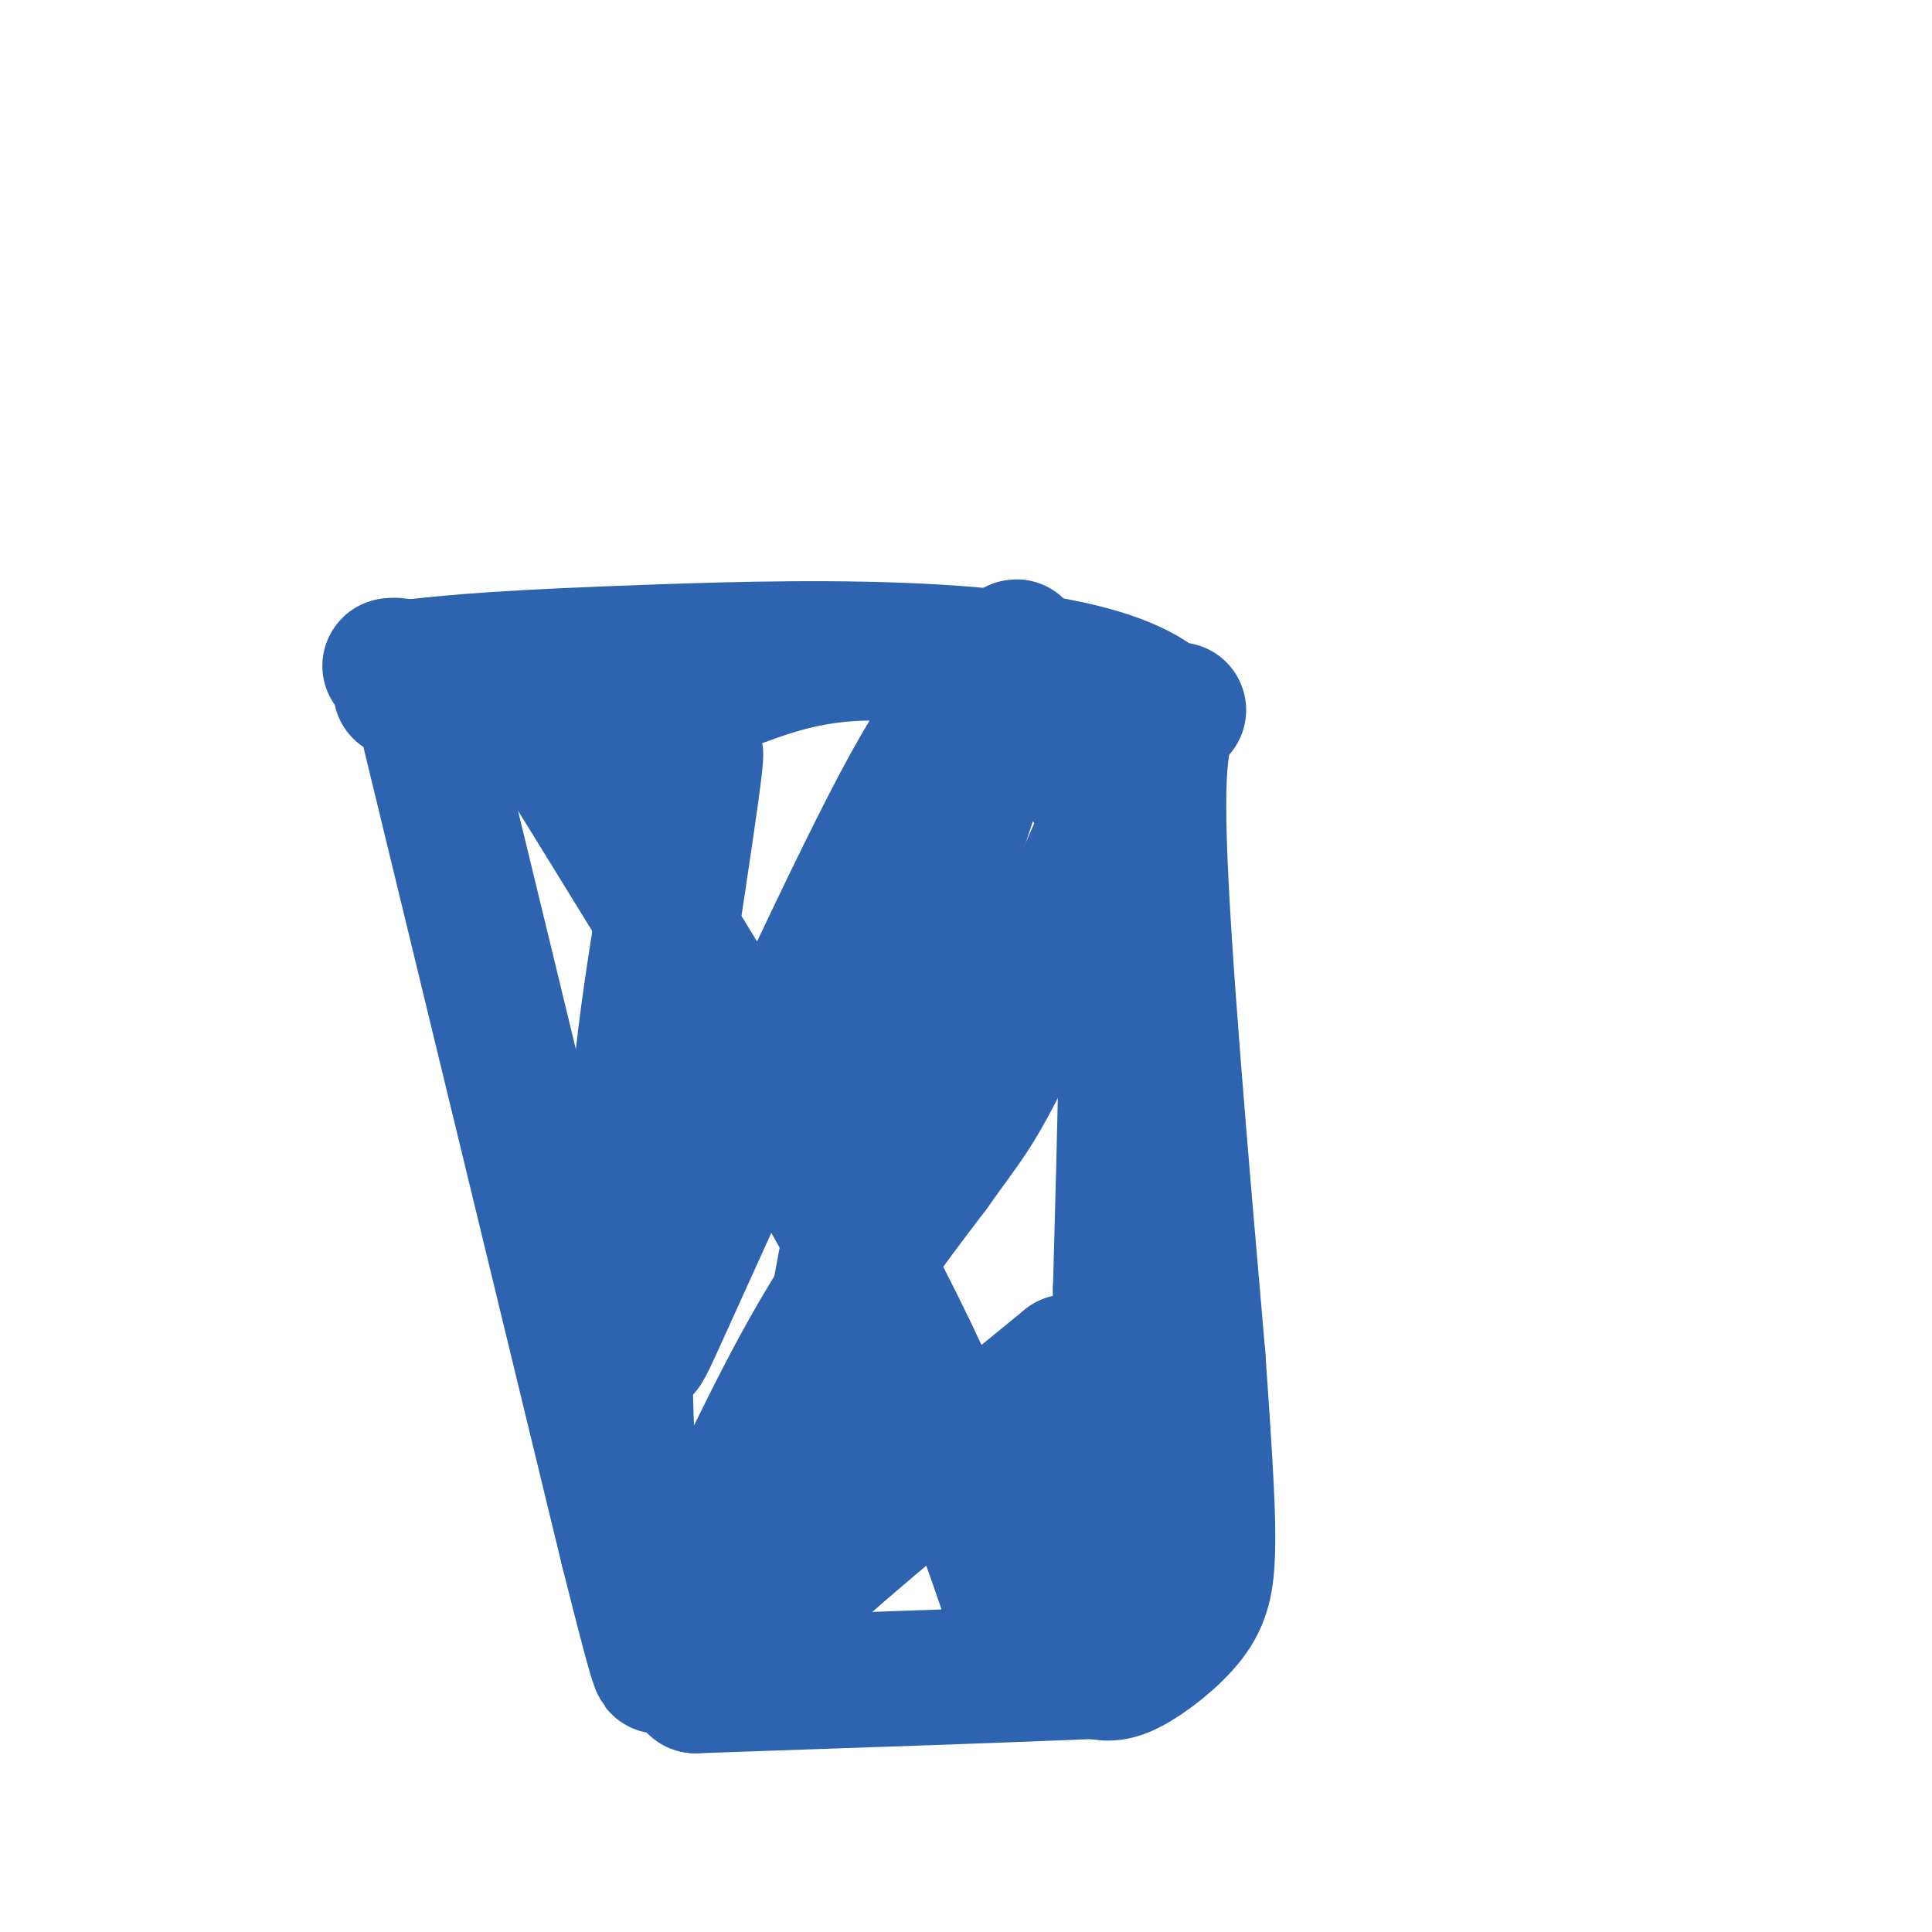
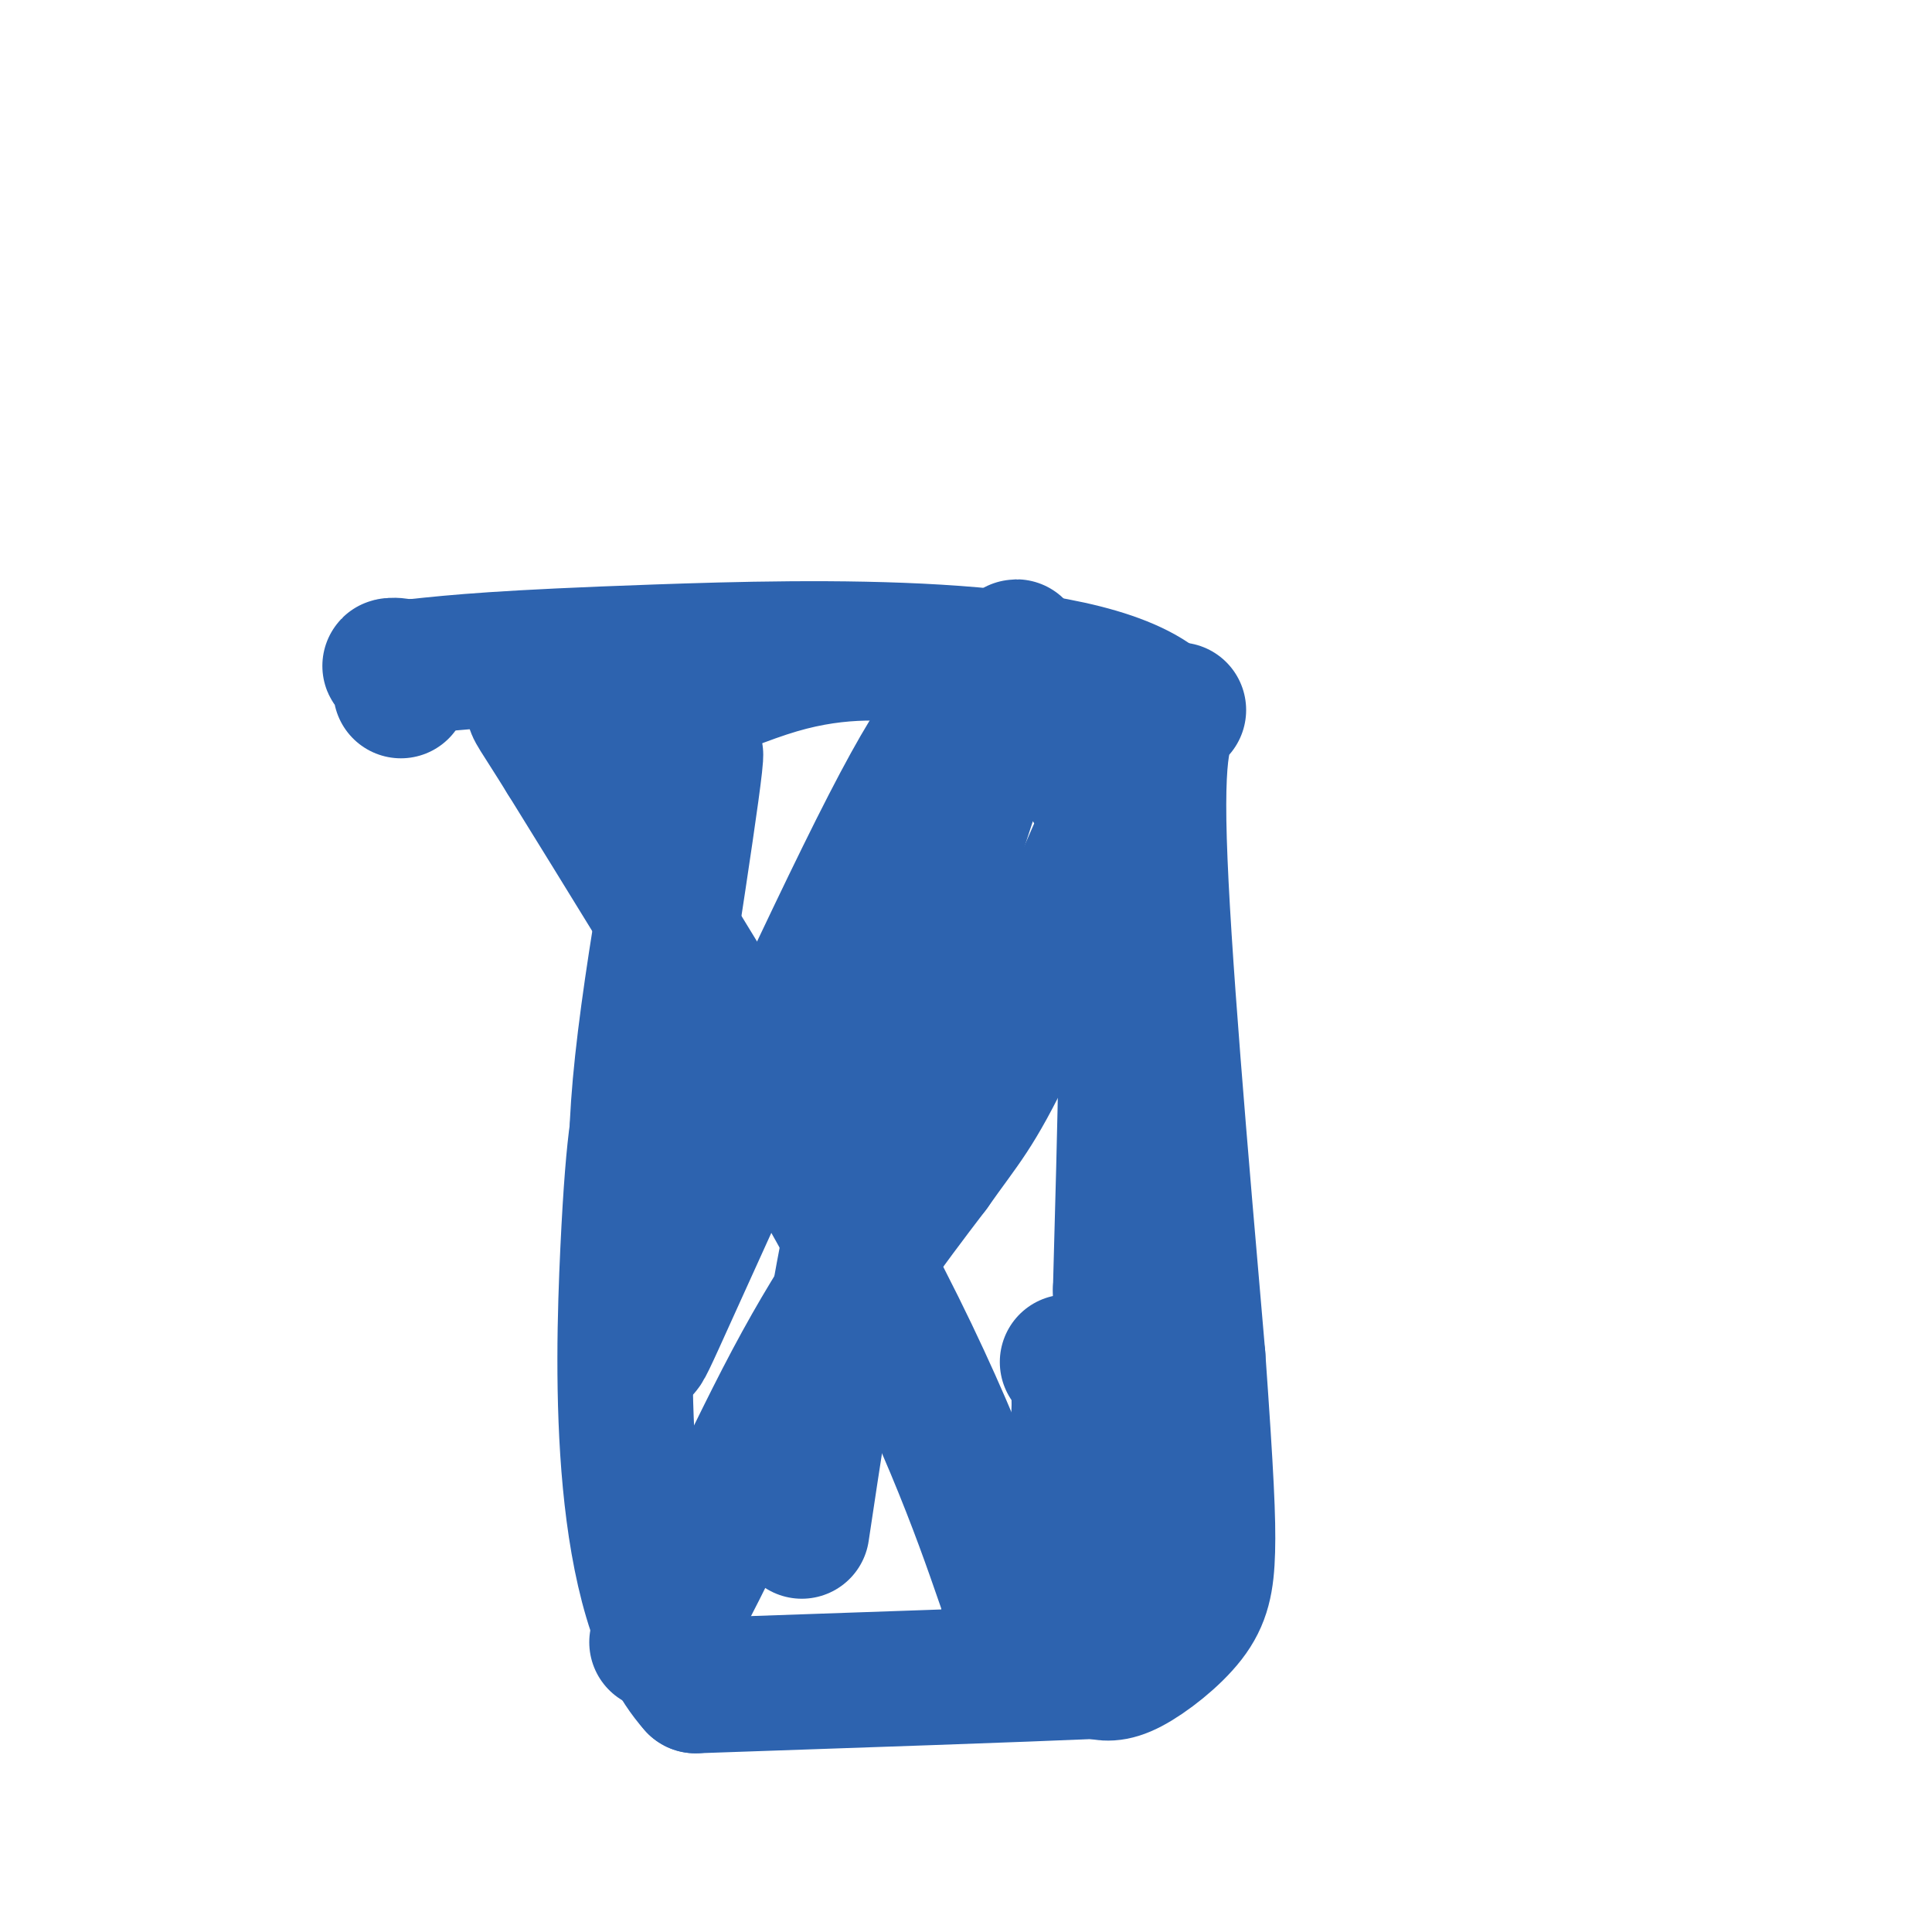
<svg xmlns="http://www.w3.org/2000/svg" viewBox="0 0 400 400" version="1.1">
  <g fill="none" stroke="#2d63af" stroke-width="28" stroke-linecap="round" stroke-linejoin="round">
-     <path d="M89,152c0.000,0.000 41.000,169.000 41,169" />
-     <path d="M130,321c7.833,31.333 6.917,25.167 6,19" />
    <path d="M136,340c5.867,-7.089 17.533,-34.311 28,-54c10.467,-19.689 19.733,-31.844 29,-44" />
    <path d="M193,242c6.689,-9.511 8.911,-11.289 16,-26c7.089,-14.711 19.044,-42.356 31,-70" />
    <path d="M240,146c-16.067,-13.467 -71.733,-12.133 -104,-11c-32.267,1.133 -41.133,2.067 -50,3" />
    <path d="M86,138c-8.444,0.244 -4.556,-0.644 -3,0c1.556,0.644 0.778,2.822 0,5" />
    <path d="M244,147c-2.333,2.333 -4.667,4.667 -4,27c0.667,22.333 4.333,64.667 8,107" />
    <path d="M248,281c1.764,24.920 2.174,33.721 2,40c-0.174,6.279 -0.931,10.037 -4,14c-3.069,3.963 -8.448,8.132 -12,10c-3.552,1.868 -5.276,1.434 -7,1" />
    <path d="M227,346c-15.000,0.667 -49.000,1.833 -83,3" />
    <path d="M144,349c-16.200,-18.022 -15.200,-64.578 -14,-90c1.200,-25.422 2.600,-29.711 4,-34" />
    <path d="M134,225c3.560,-24.131 10.458,-67.458 10,-69c-0.458,-1.542 -8.274,38.702 -11,64c-2.726,25.298 -0.363,35.649 2,46" />
    <path d="M135,266c-1.238,12.762 -5.333,21.667 4,1c9.333,-20.667 32.095,-70.905 45,-96c12.905,-25.095 15.952,-25.048 19,-25" />
    <path d="M203,146c5.571,-8.905 10.000,-18.667 6,-6c-4.000,12.667 -16.429,47.762 -25,81c-8.571,33.238 -13.286,64.619 -18,96" />
-     <path d="M166,317c-5.511,19.689 -10.289,20.911 -1,12c9.289,-8.911 32.644,-27.956 56,-47" />
    <path d="M221,282c7.111,5.178 -3.111,41.622 -8,55c-4.889,13.378 -4.444,3.689 -4,-6" />
    <path d="M209,331c-3.467,-9.733 -10.133,-31.067 -26,-62c-15.867,-30.933 -40.933,-71.467 -66,-112" />
    <path d="M117,157c-11.286,-18.224 -6.500,-7.785 4,-7c10.500,0.785 26.713,-8.083 40,-12c13.287,-3.917 23.646,-2.881 32,-2c8.354,0.881 14.703,1.607 20,7c5.297,5.393 9.541,15.452 13,20c3.459,4.548 6.131,3.585 7,20c0.869,16.415 -0.066,50.207 -1,84" />
    <path d="M232,267c-0.022,16.533 0.422,15.867 -1,22c-1.422,6.133 -4.711,19.067 -8,32" />
  </g>
</svg>